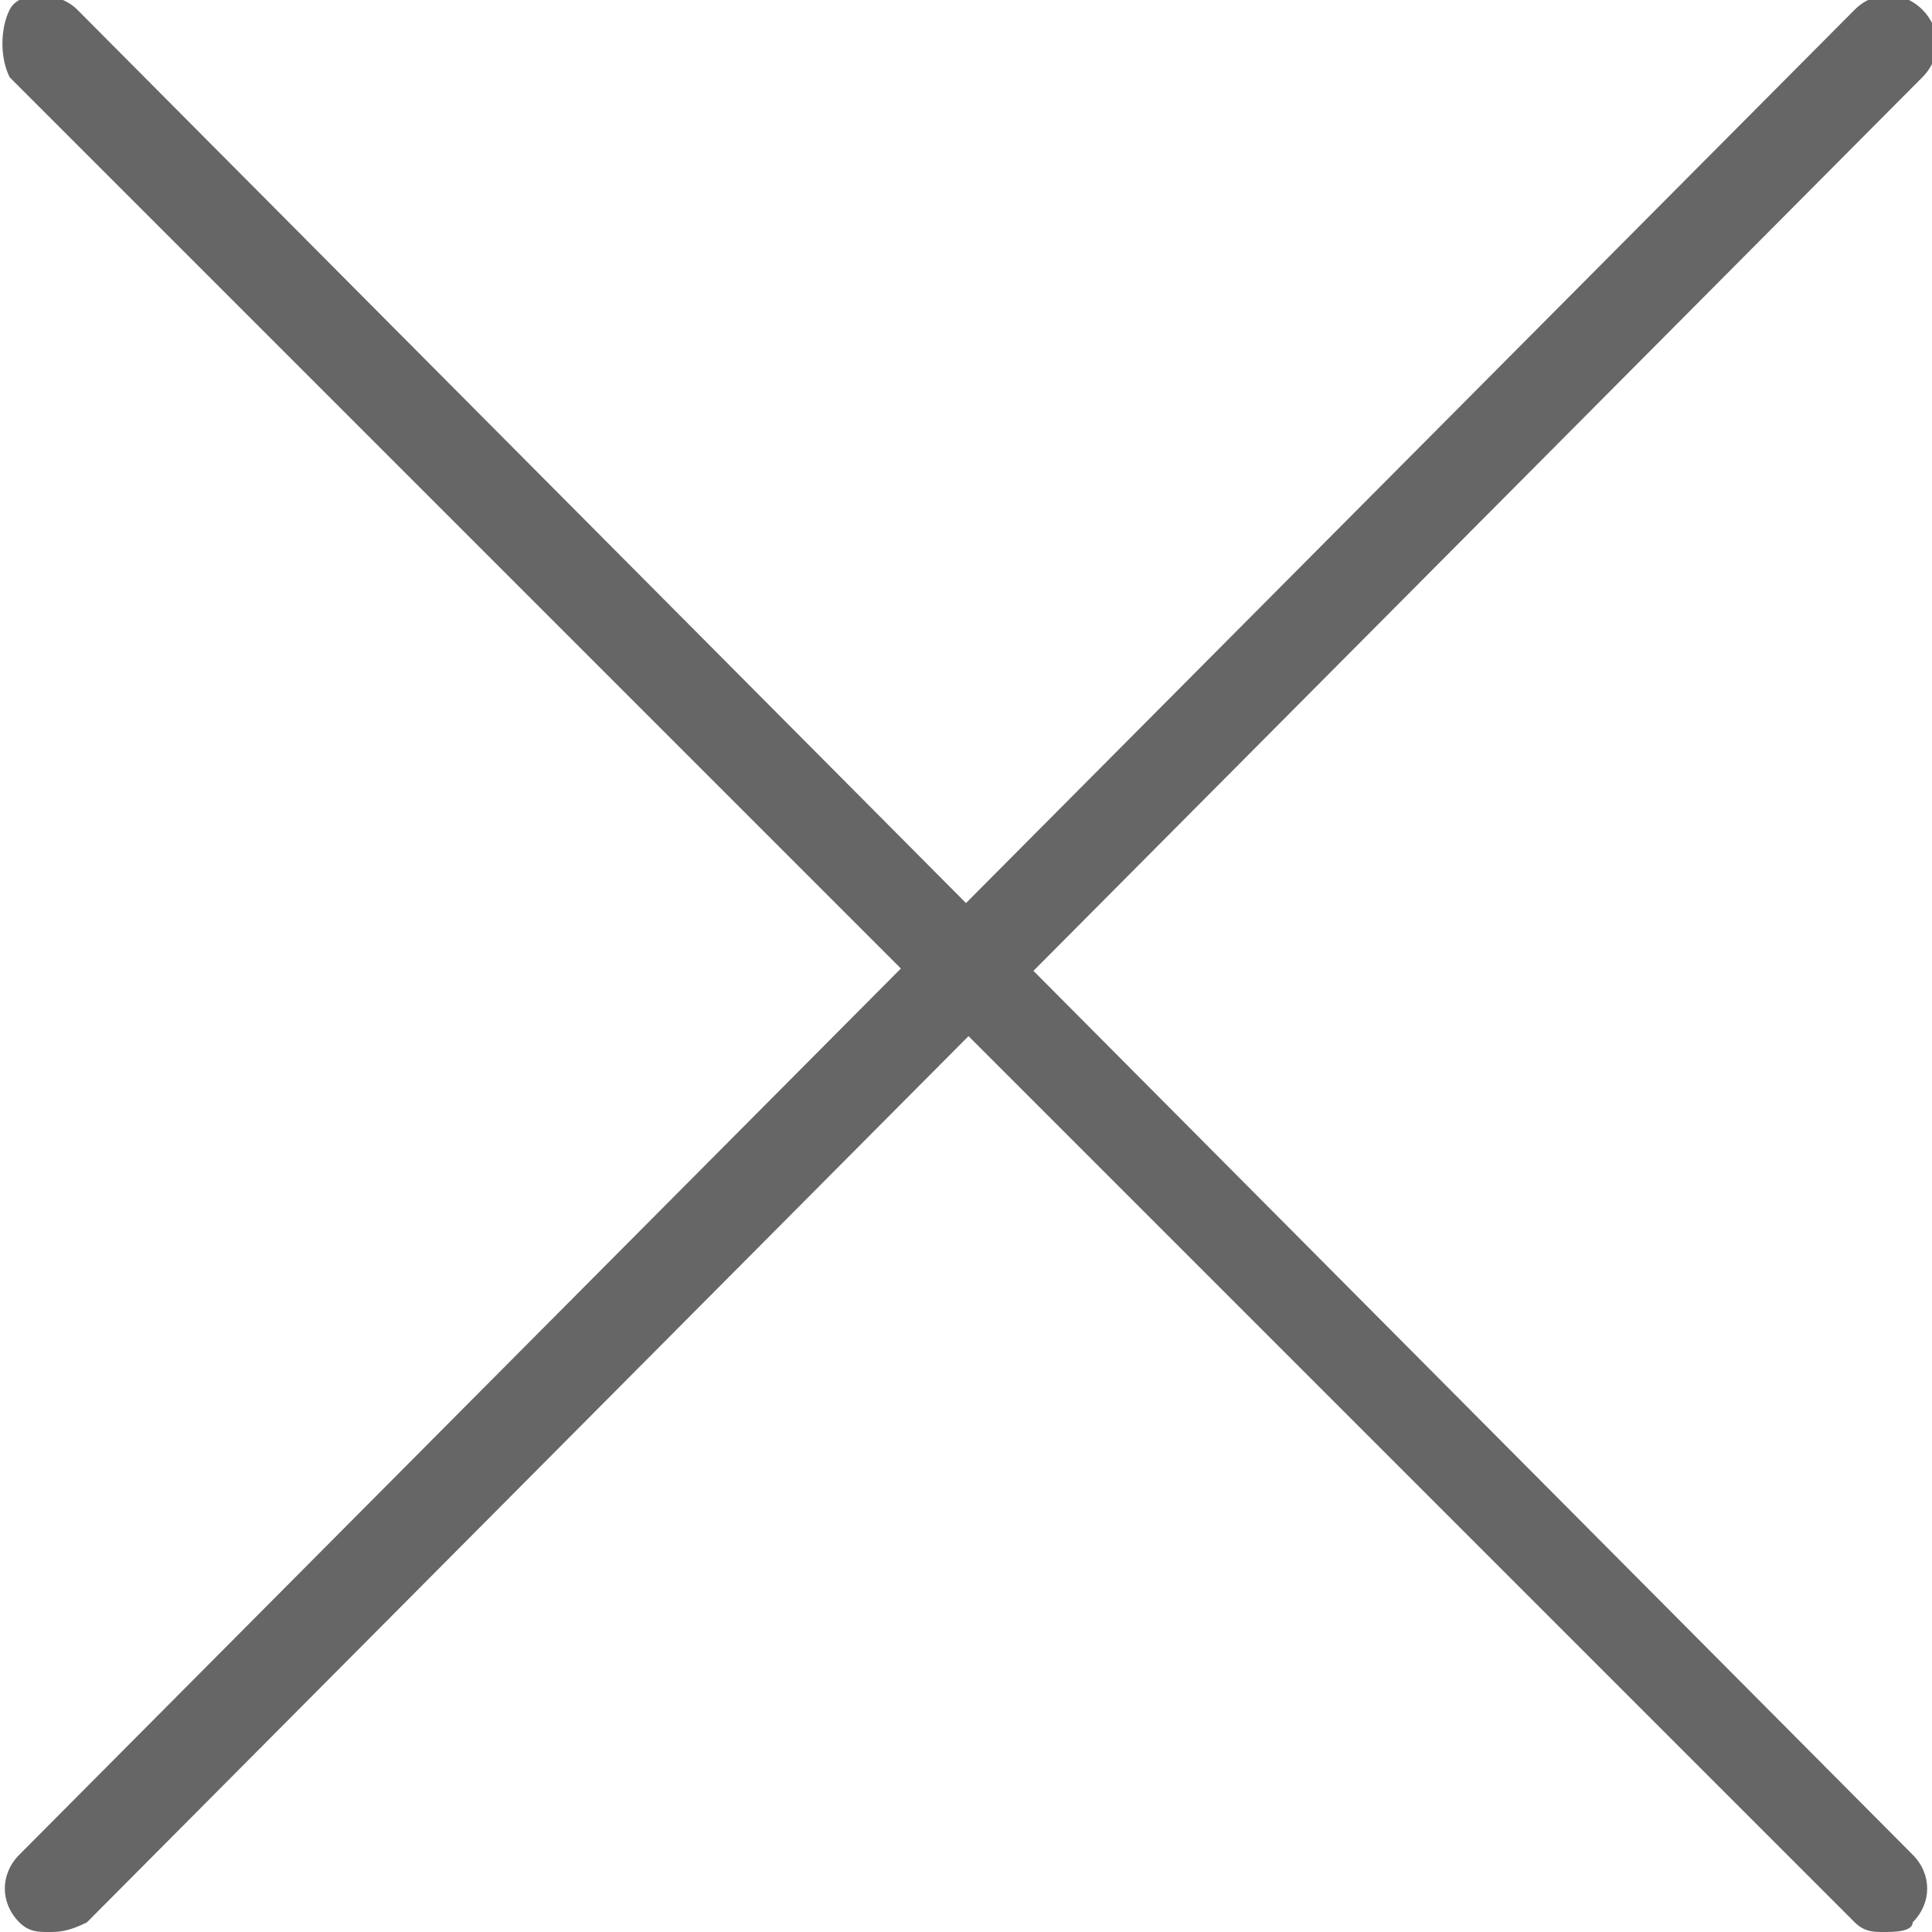
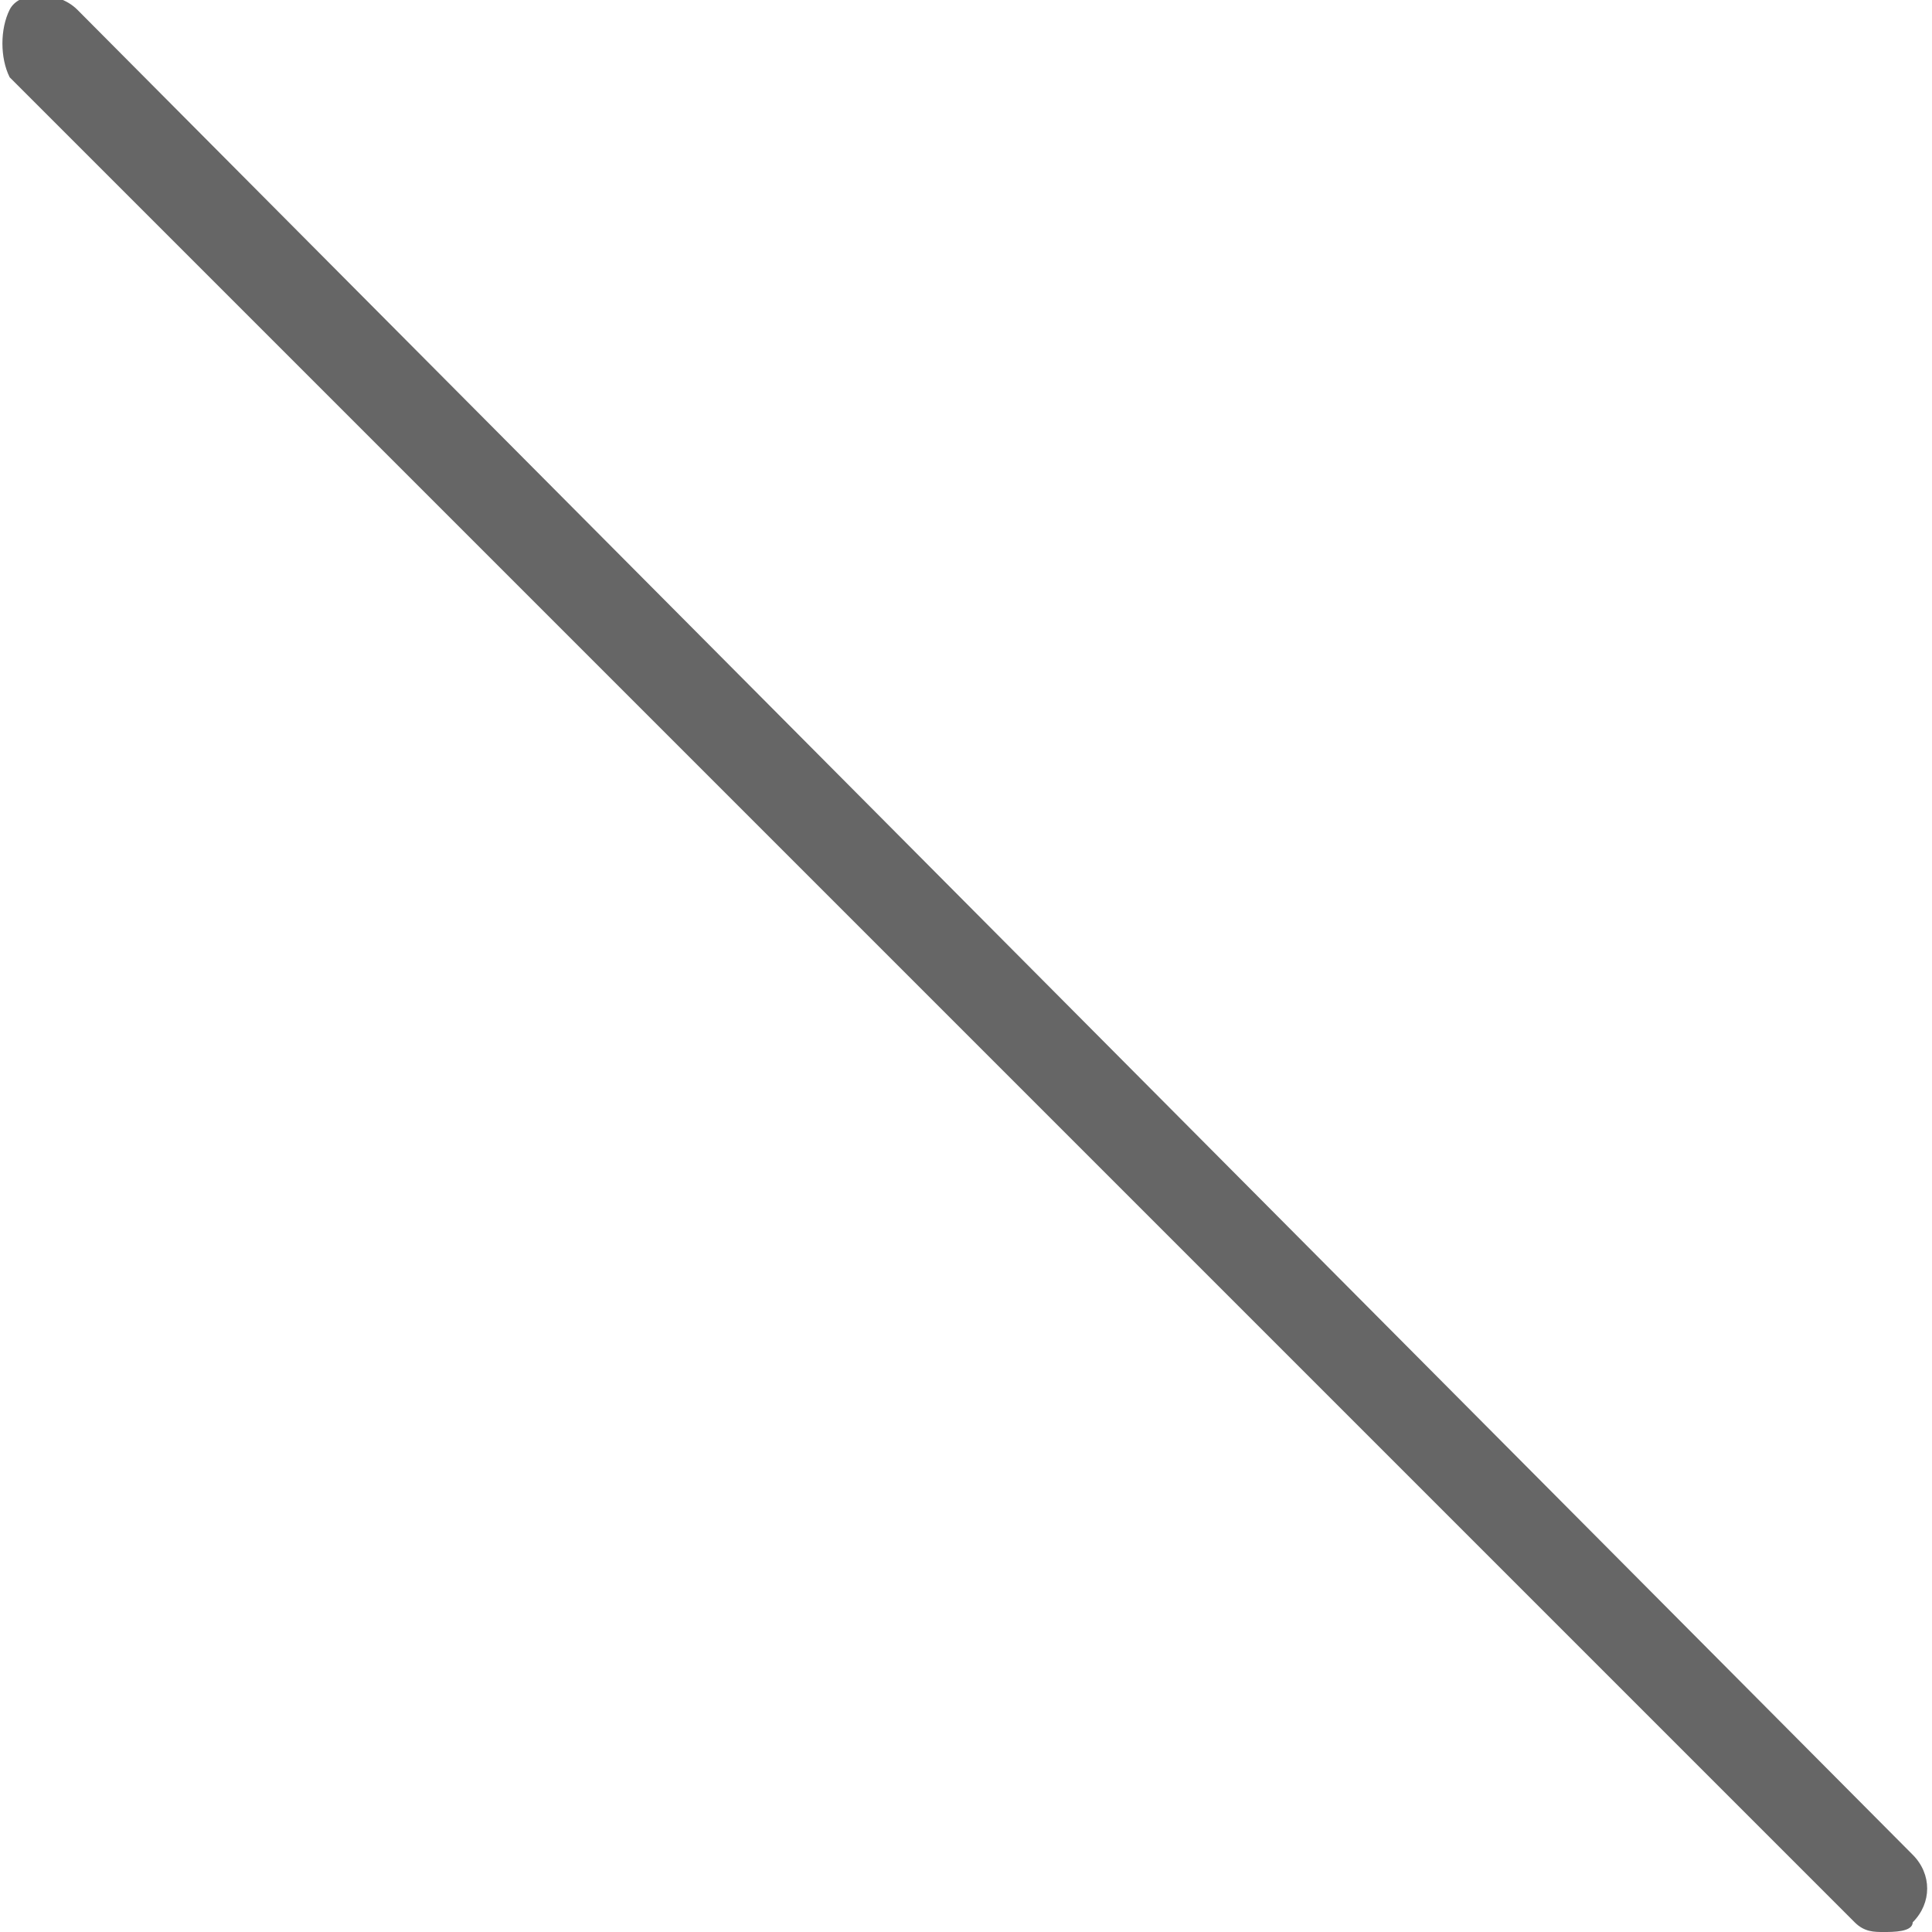
<svg xmlns="http://www.w3.org/2000/svg" width="20" height="20">
  <style>.st2{fill:#666}</style>
  <g id="レイヤー_2">
    <path class="st2" d="M19.5 20c-.1 0-.2 0-.3-.1L.1.8C0 .6 0 .3.1.1s.5-.2.7 0l19 19.1c.2.2.2.5 0 .7 0 .1-.2.1-.3.1z" />
-     <path class="st2" d="M.5 20c-.1 0-.2 0-.3-.1-.2-.2-.2-.5 0-.7L19.2.1c.2-.2.5-.2.7 0 .2.2.2.5 0 .7L.9 19.9c-.2.1-.3.1-.4.1z" />
  </g>
</svg>